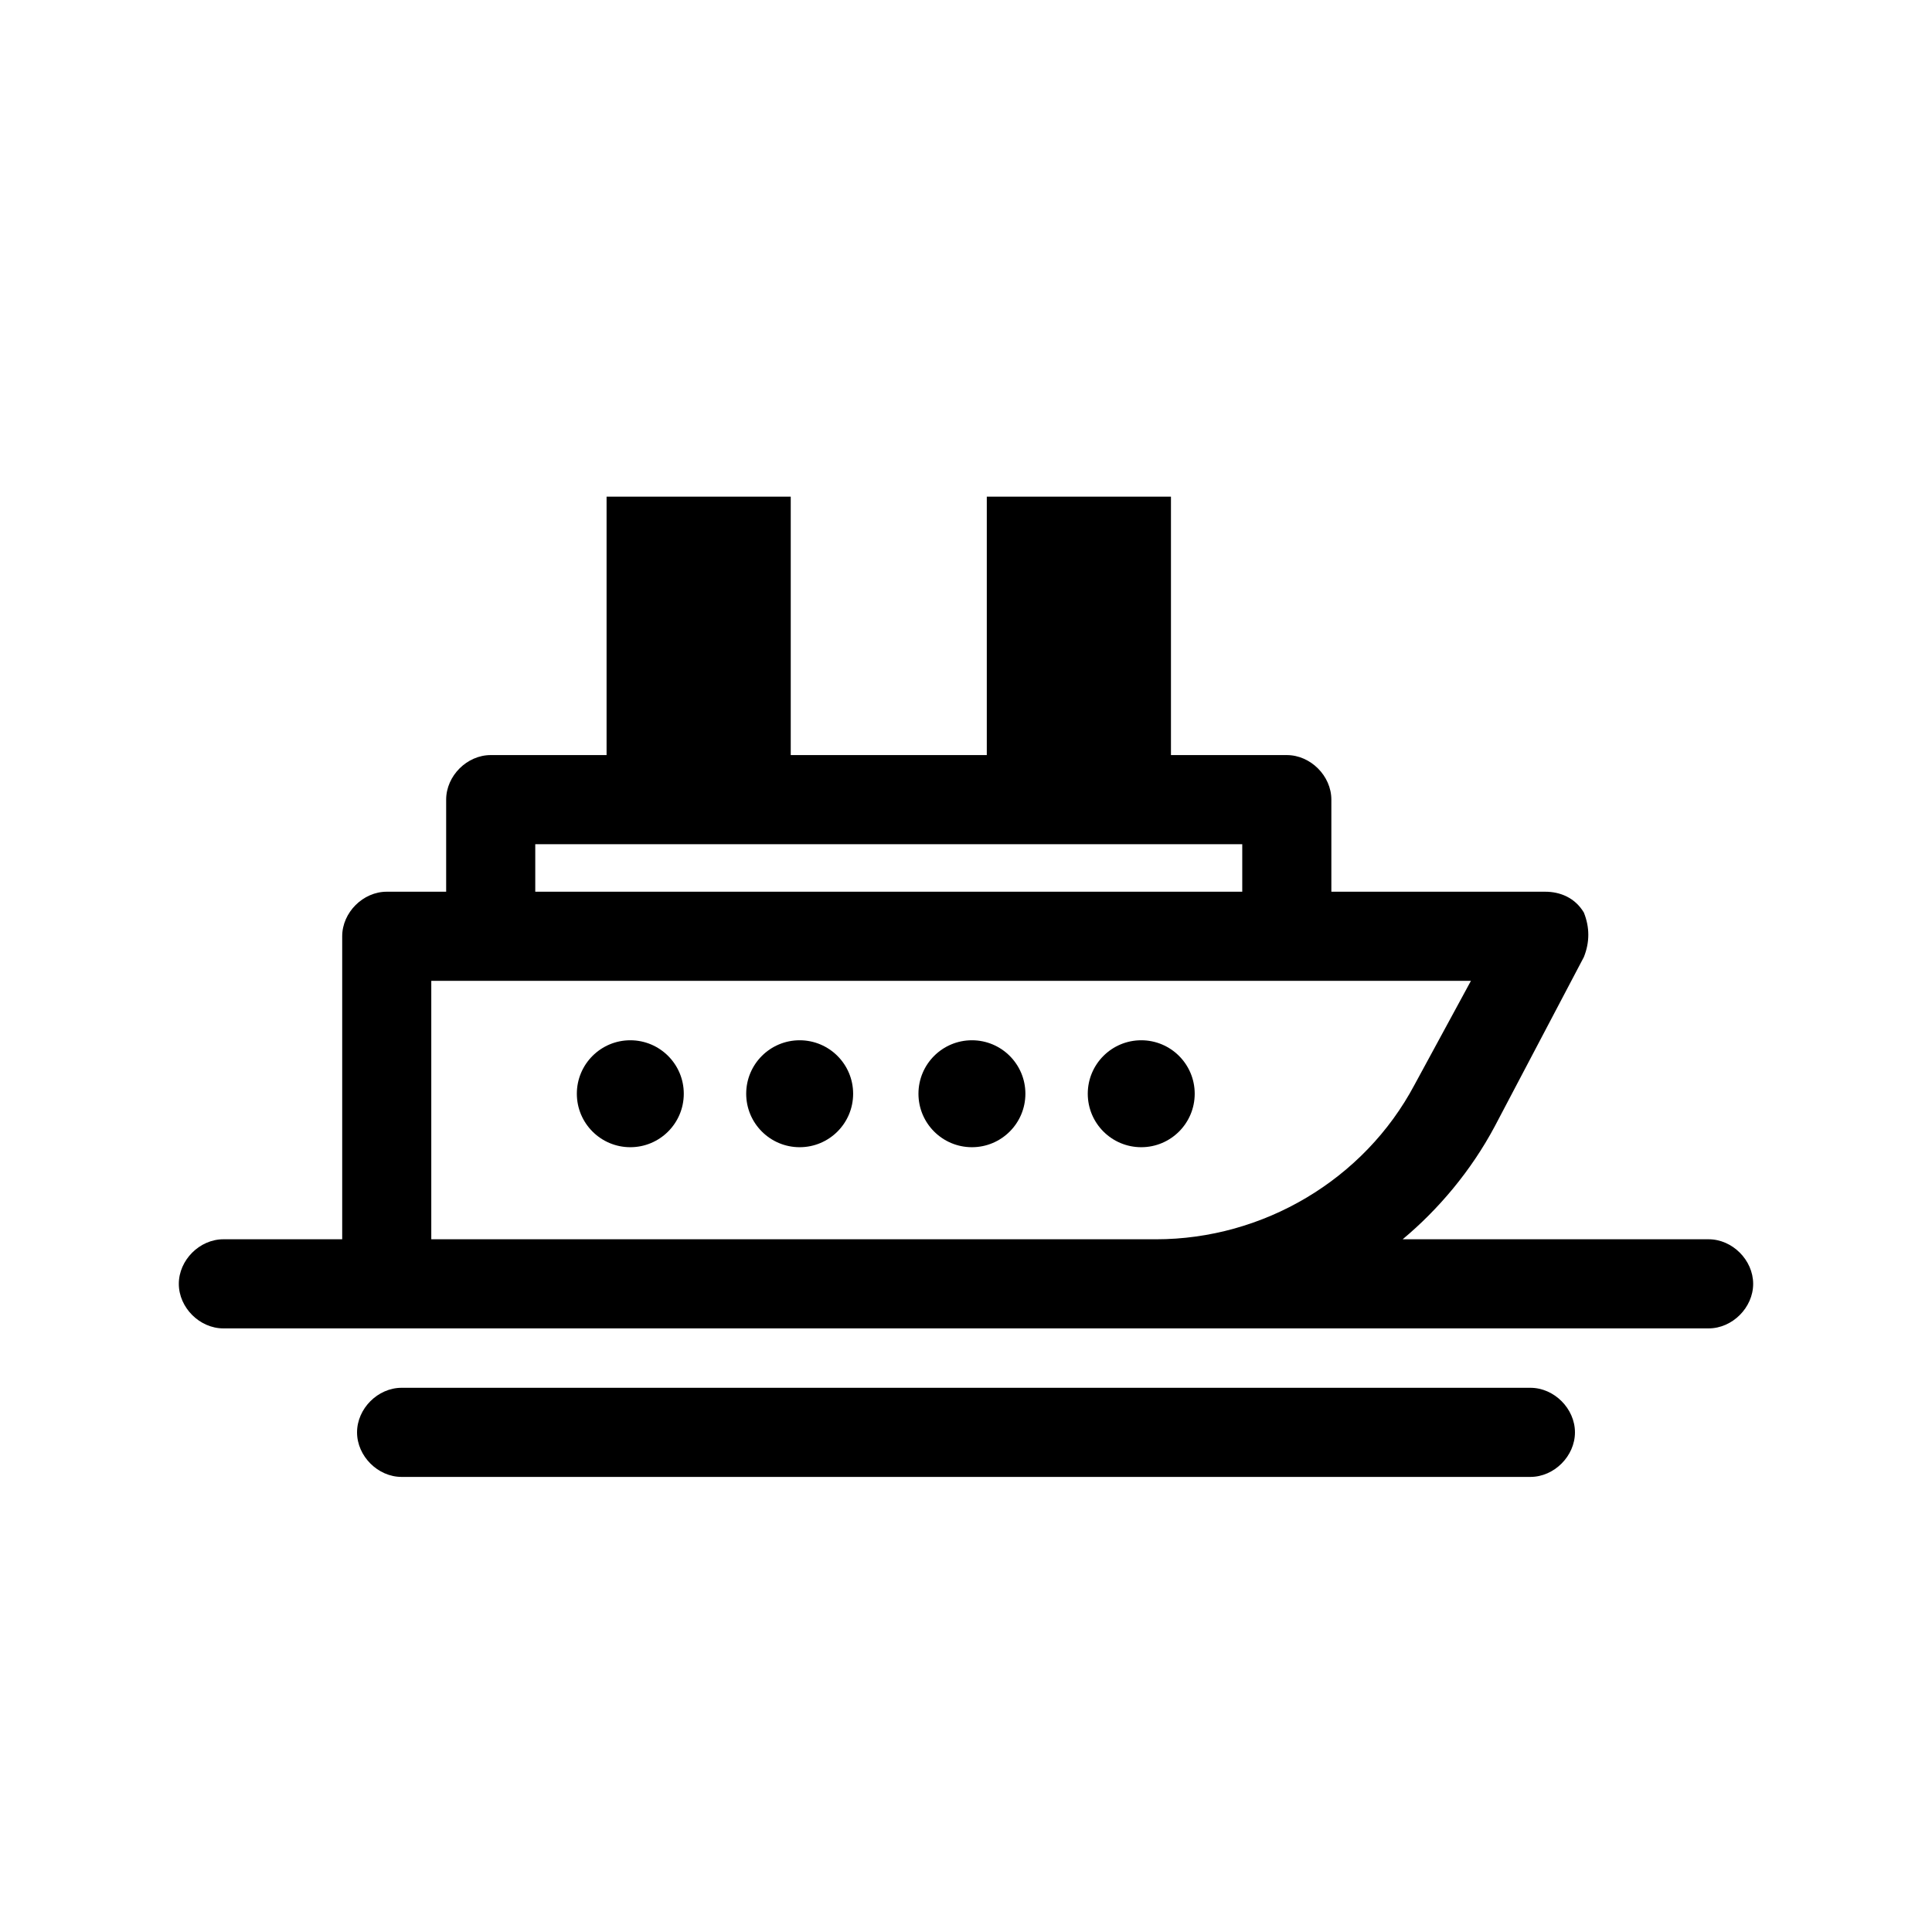
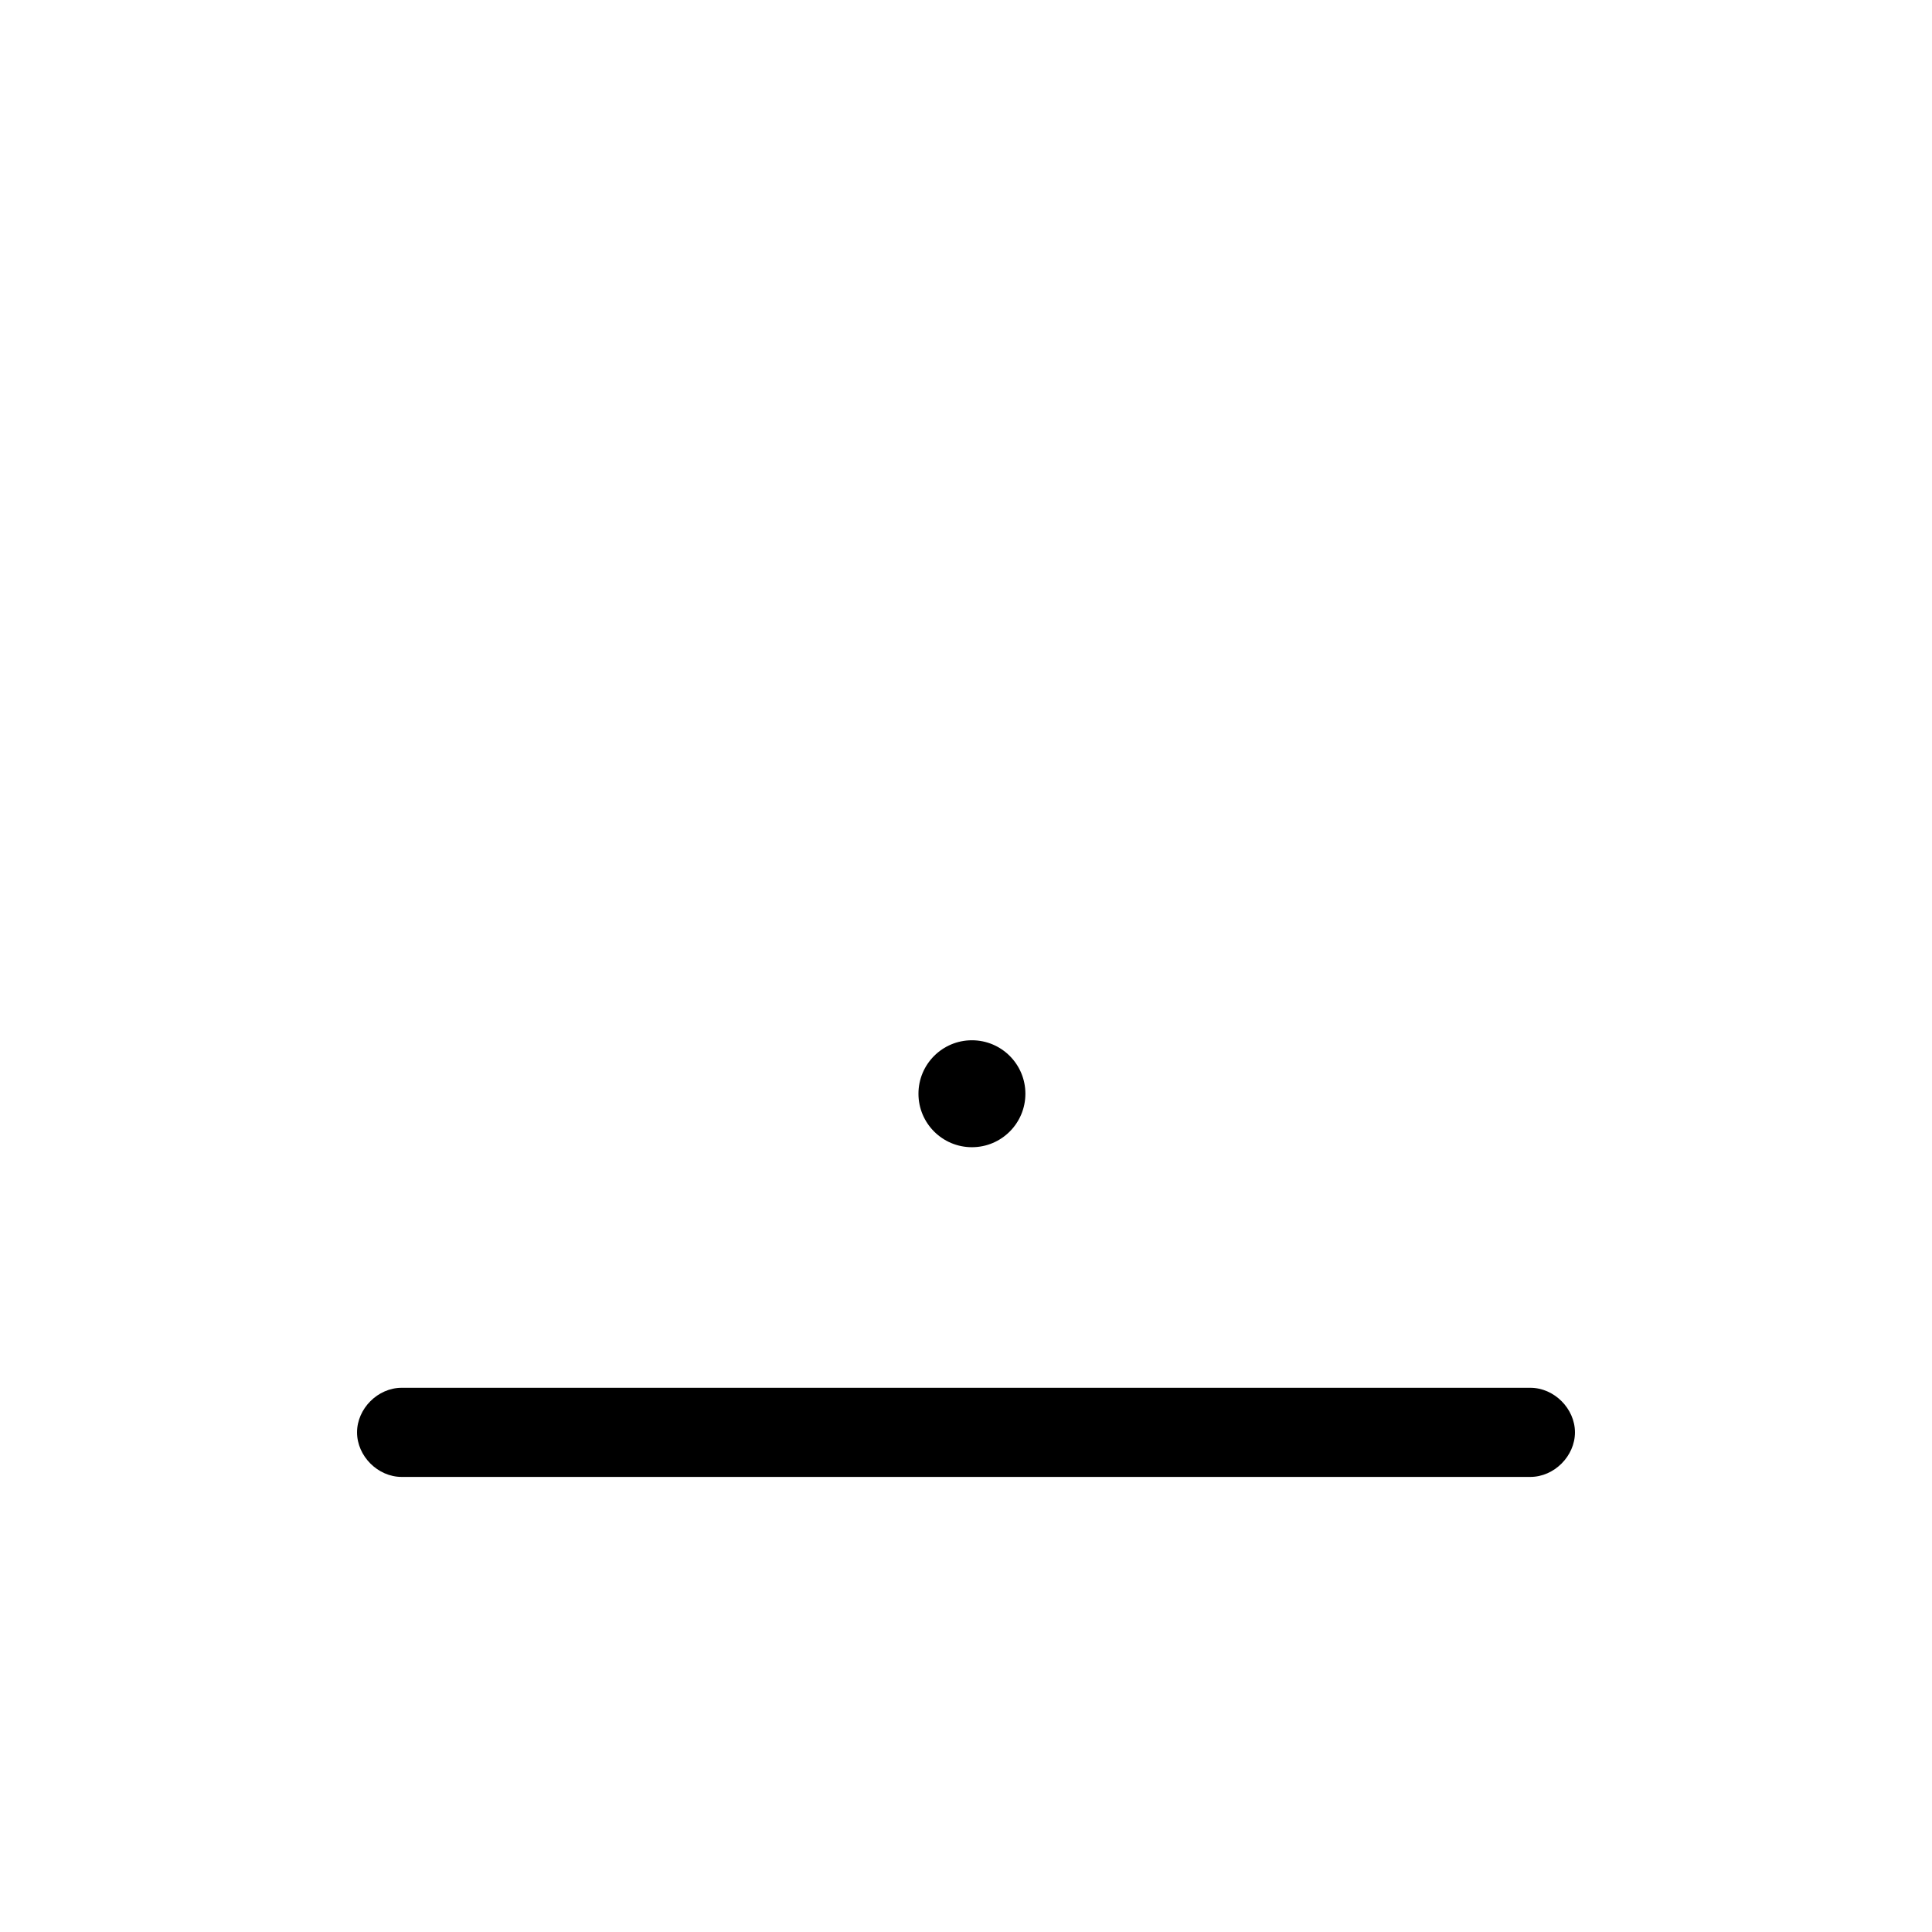
<svg xmlns="http://www.w3.org/2000/svg" fill="#000000" width="800px" height="800px" version="1.1" viewBox="144 144 512 512">
  <g>
-     <path d="m325.21 433.85c0 7.828-6.344 14.172-14.172 14.172-7.824 0-14.168-6.344-14.168-14.172 0-7.824 6.344-14.168 14.168-14.168 7.828 0 14.172 6.344 14.172 14.168" />
-     <path d="m370.09 433.85c0 7.828-6.344 14.172-14.172 14.172-7.824 0-14.168-6.344-14.168-14.172 0-7.824 6.344-14.168 14.168-14.168 7.828 0 14.172 6.344 14.172 14.168" />
    <path d="m415.74 433.85c0 7.828-6.344 14.172-14.168 14.172-7.828 0-14.172-6.344-14.172-14.172 0-7.824 6.344-14.168 14.172-14.168 7.824 0 14.168 6.344 14.168 14.168" />
-     <path d="m460.61 433.85c0 7.828-6.344 14.172-14.168 14.172-7.828 0-14.172-6.344-14.172-14.172 0-7.824 6.344-14.168 14.172-14.168 7.824 0 14.168 6.344 14.168 14.168" />
-     <path d="m596.8 472.42h-81.082c9.445-7.871 18.105-18.105 24.402-29.914l23.617-44.871c1.574-3.938 1.574-7.871 0-11.809-2.363-3.938-6.297-5.512-10.234-5.512h-56.68v-24.402c0-6.297-5.512-11.809-11.809-11.809h-30.699v-68.488h-48.805v68.488h-51.957v-68.488h-48.805v68.488h-30.703c-6.297 0-11.809 5.512-11.809 11.809v24.402h-15.742c-6.297 0-11.809 5.512-11.809 11.809v80.293l-31.488 0.004c-6.297 0-11.809 5.512-11.809 11.809s5.512 11.809 11.809 11.809h393.6c6.297 0 11.809-5.512 11.809-11.809-0.004-6.301-5.512-11.809-11.809-11.809zm-310.95-104.7h187.36v12.594l-187.36 0.004zm-27.555 104.7v-68.488h275.52l-14.957 27.555c-13.383 25.191-40.148 40.934-68.488 40.934z" />
    <path d="m549.57 511.78h-299.14c-6.297 0-11.809 5.512-11.809 11.809s5.512 11.809 11.809 11.809h299.14c6.297 0 11.809-5.512 11.809-11.809s-5.512-11.809-11.809-11.809z" />
  </g>
</svg>